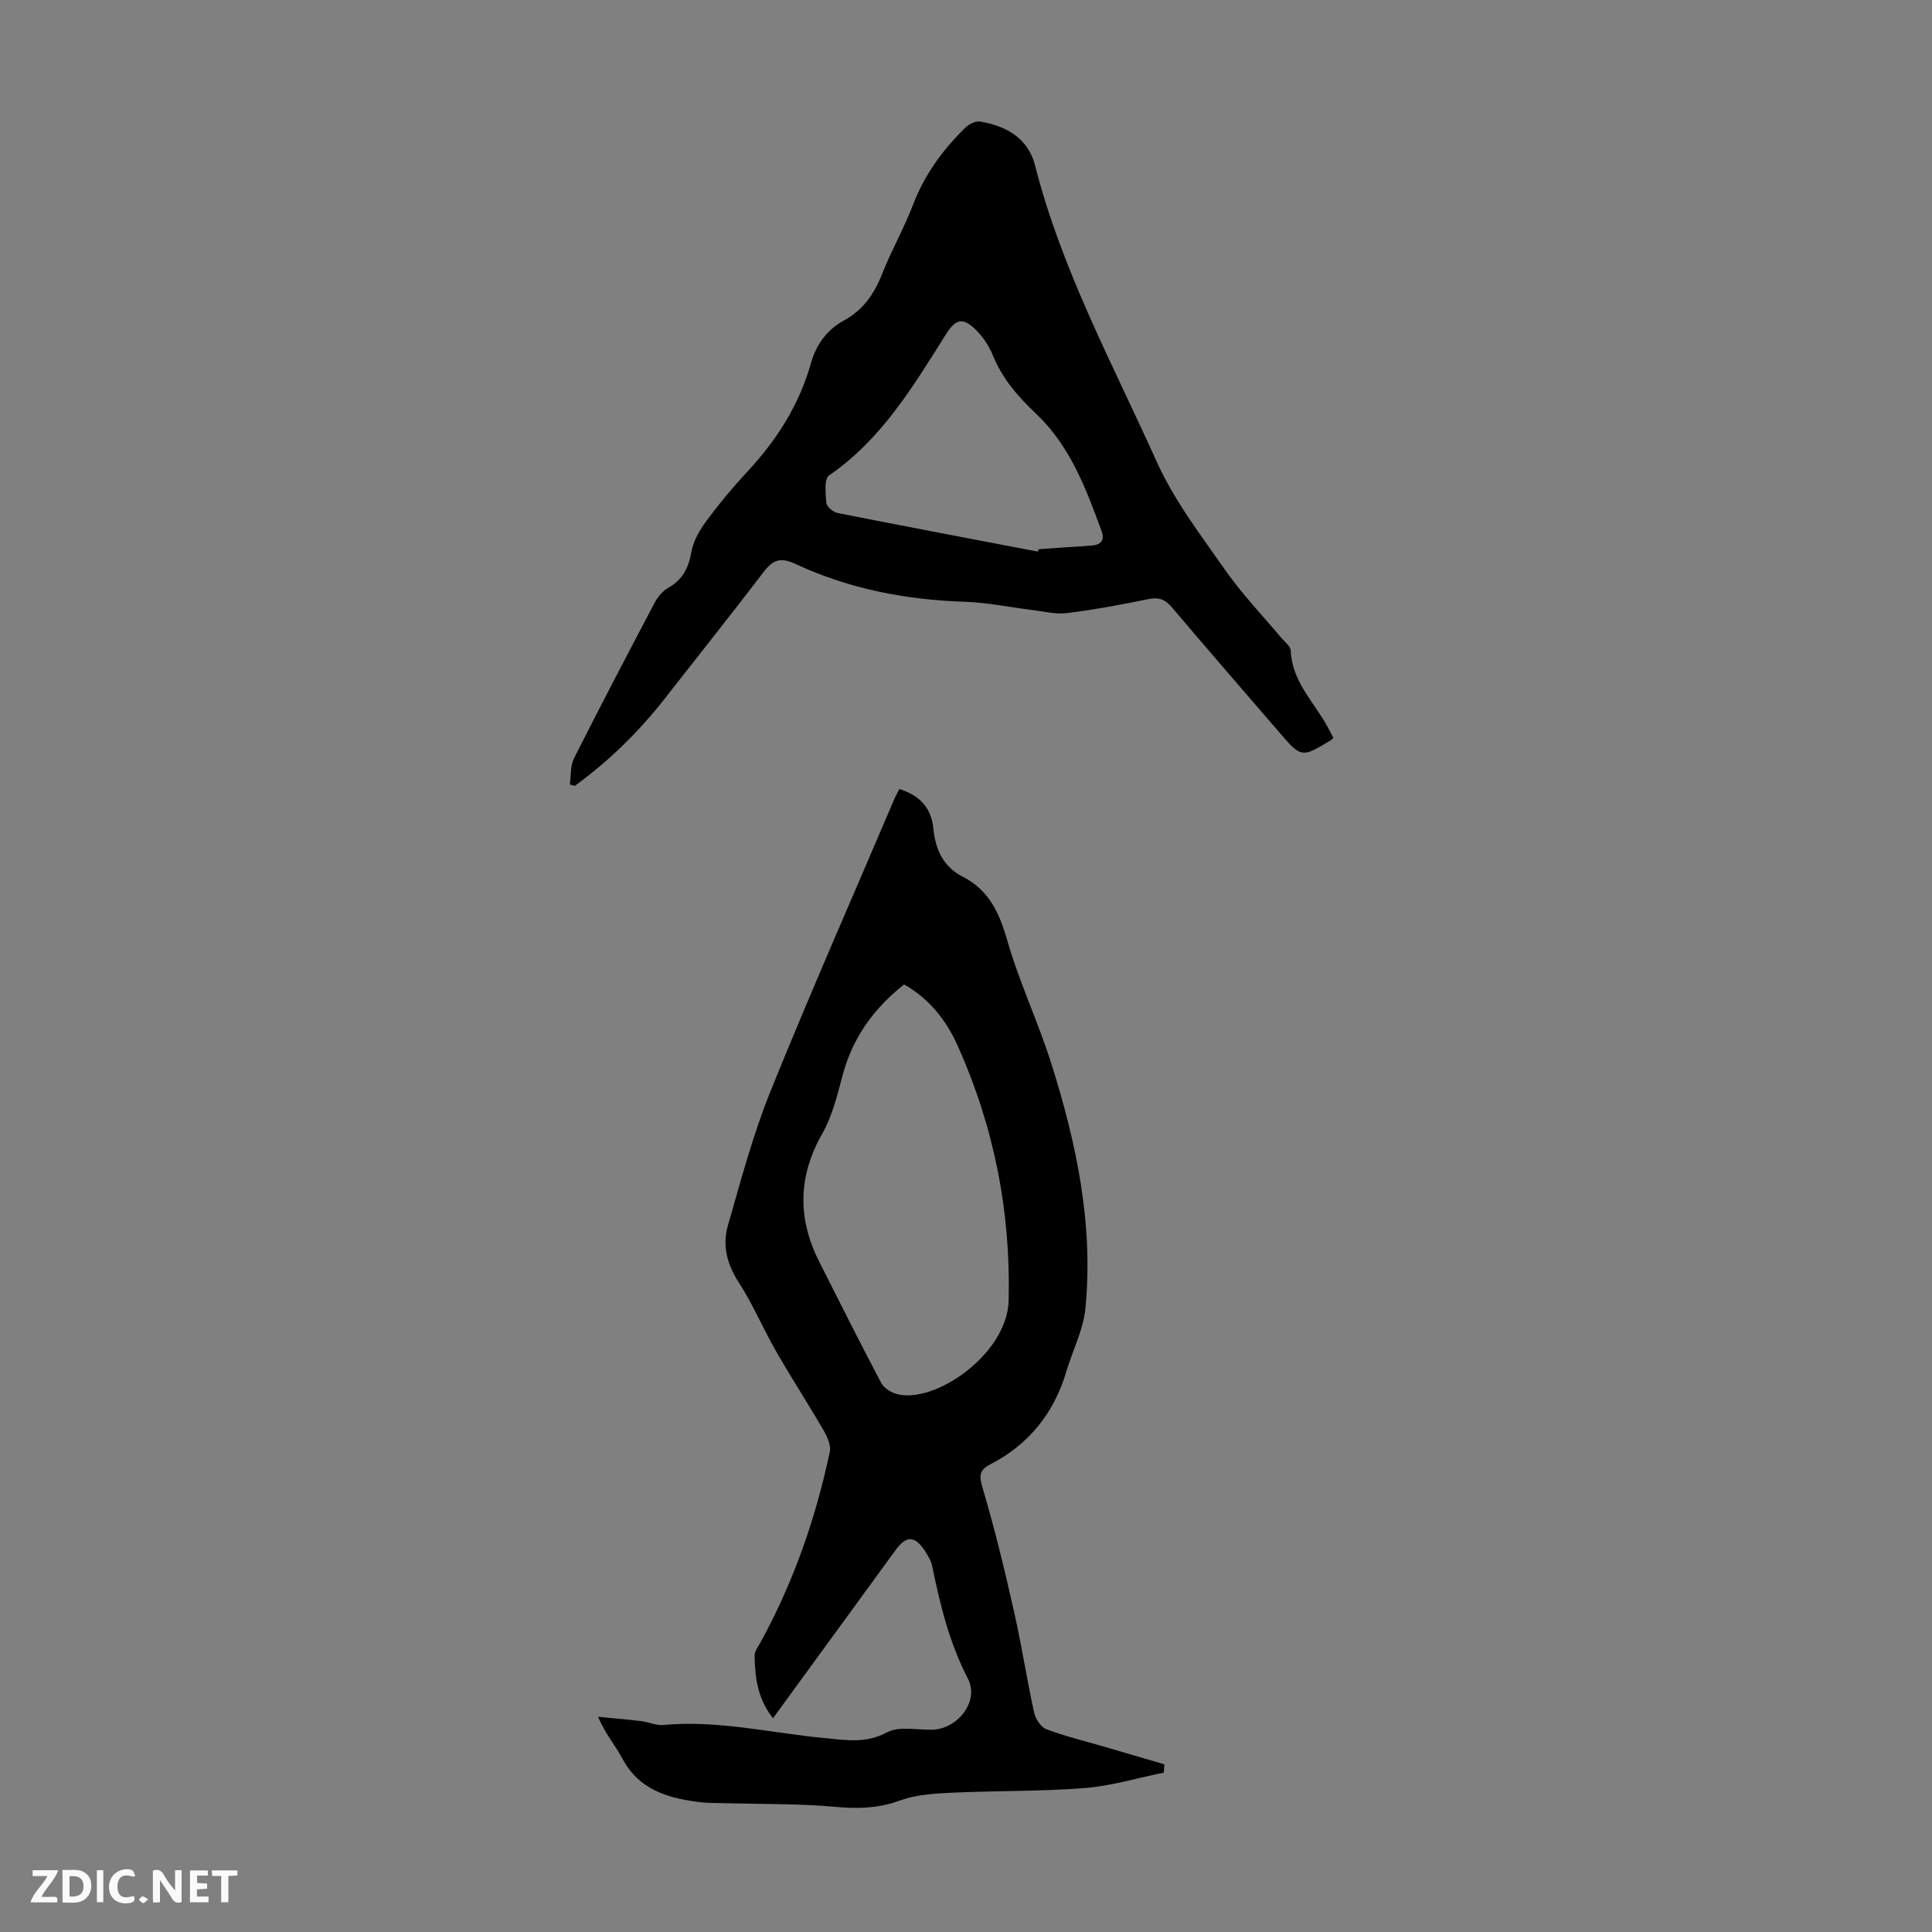
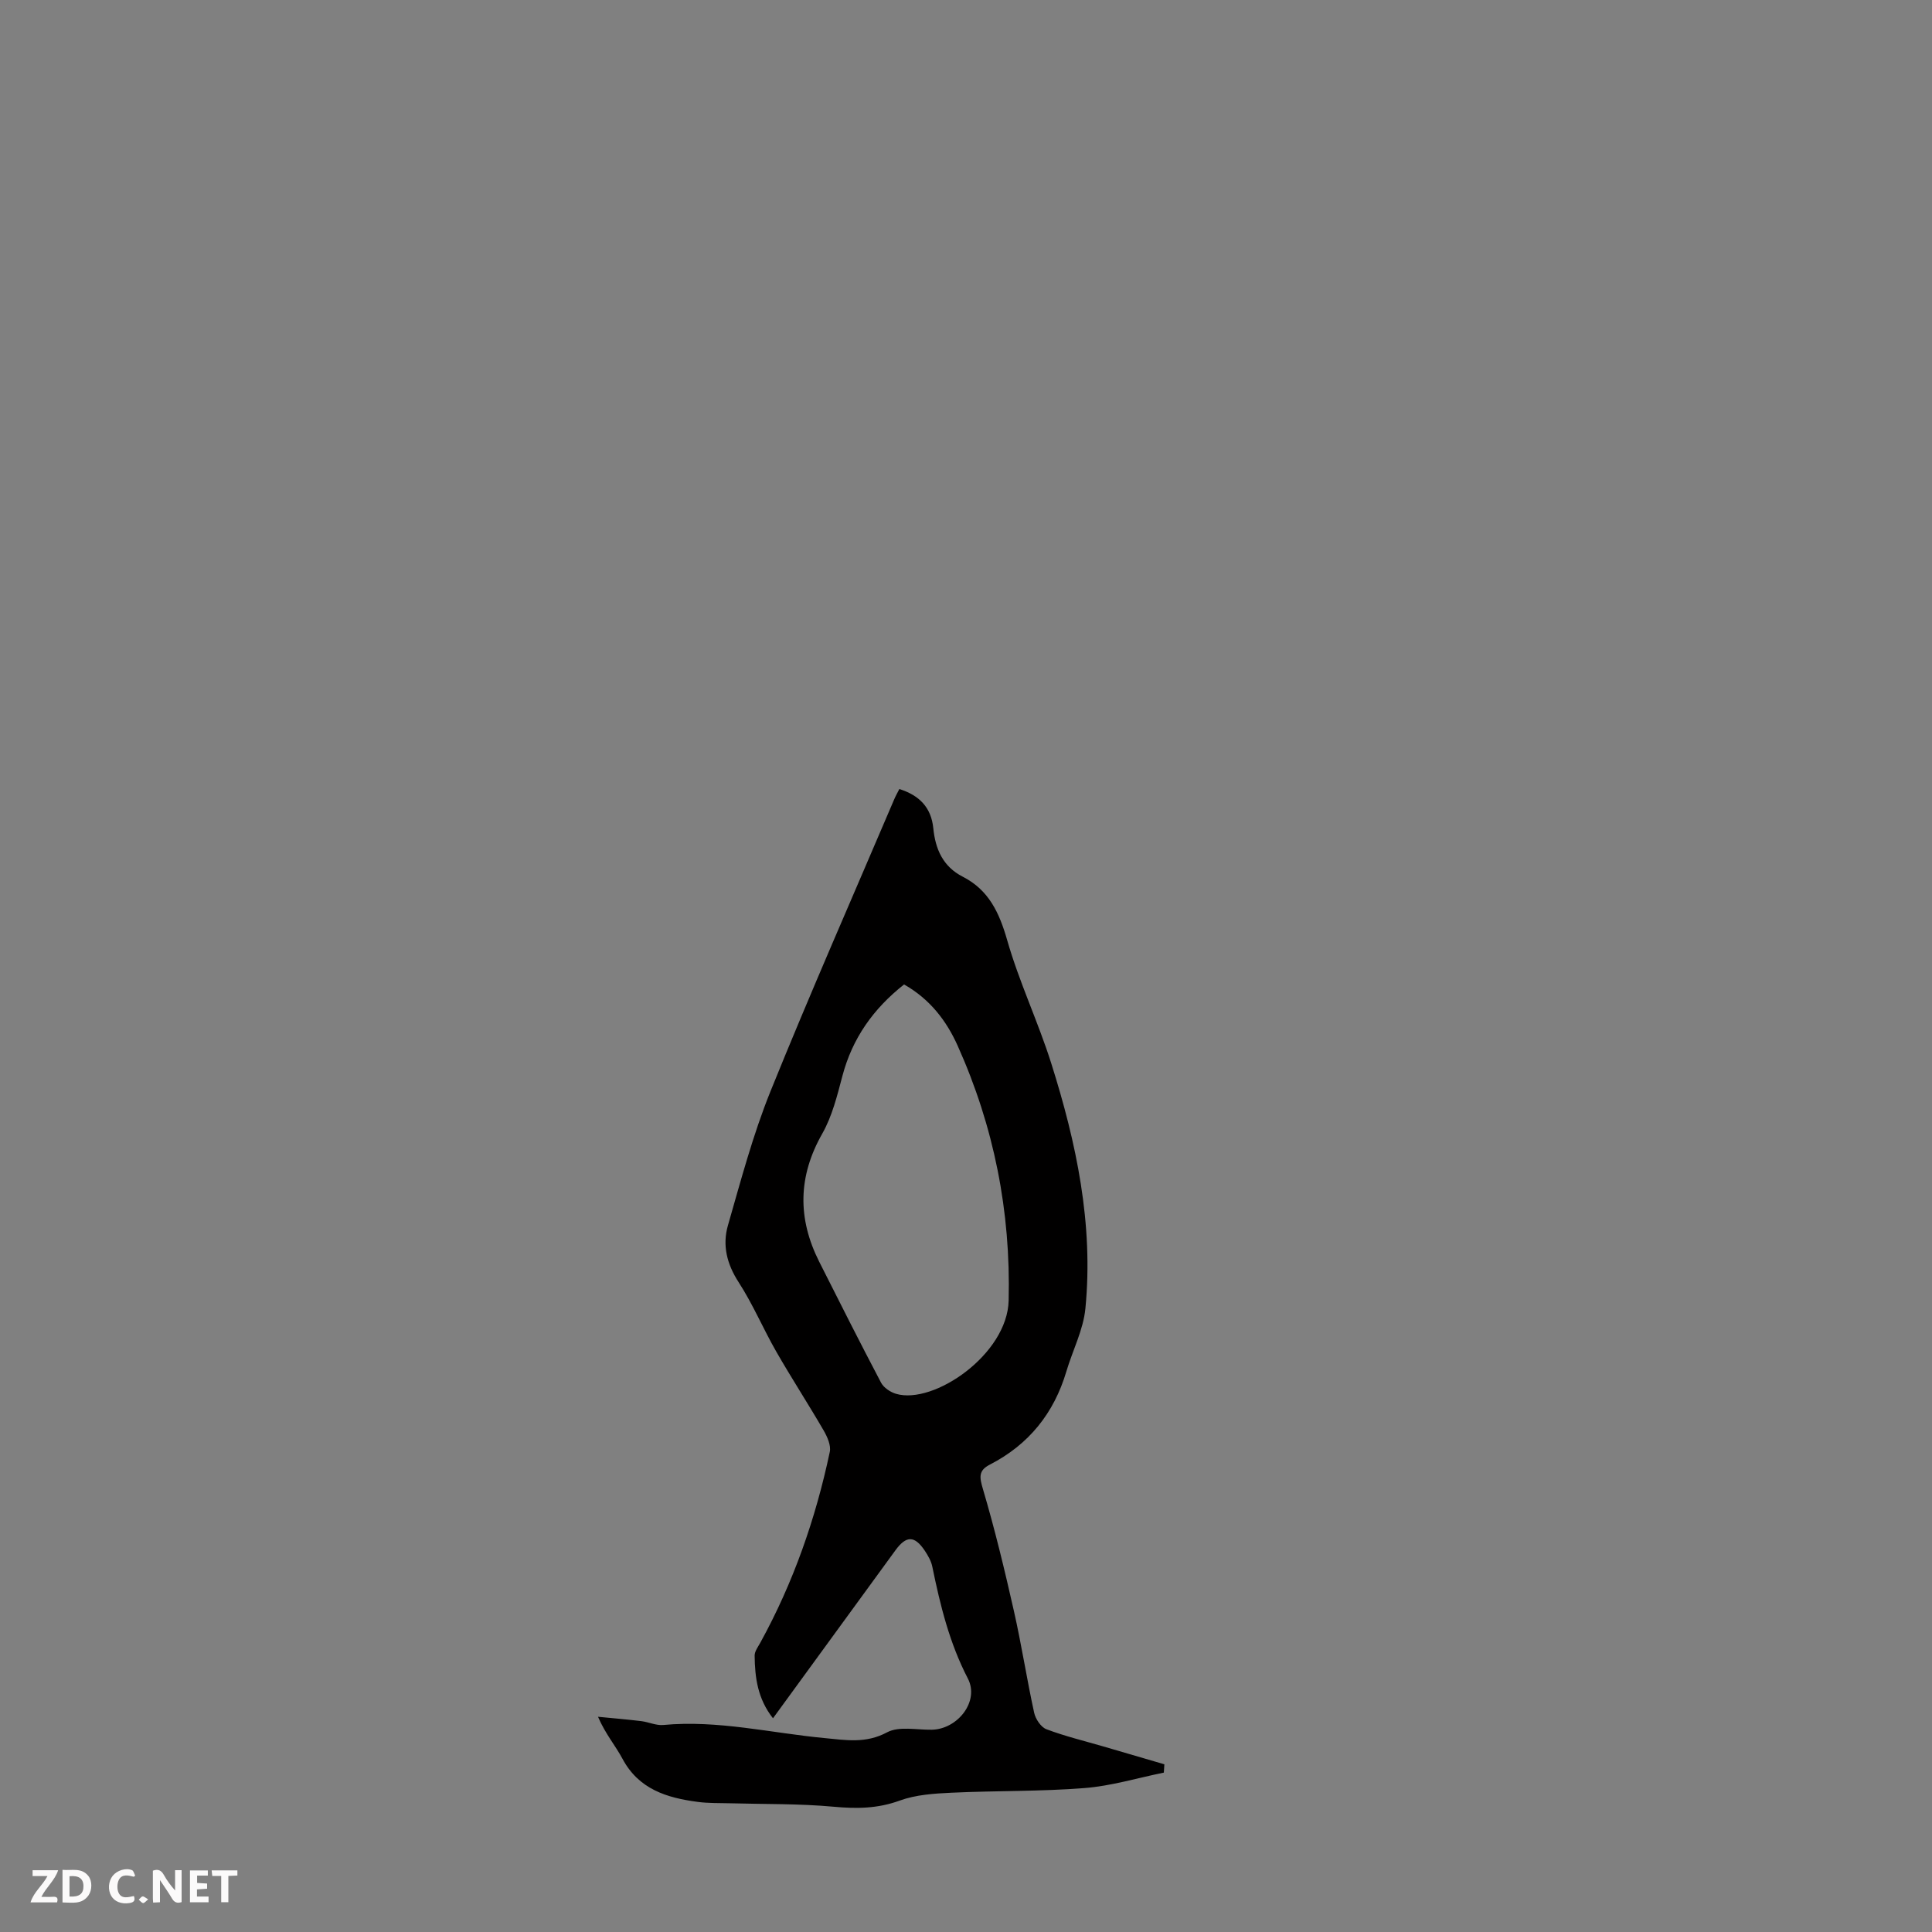
<svg xmlns="http://www.w3.org/2000/svg" enable-background="new 0 0 400 400" viewBox="0 0 400 400">
  <rect x="0" y="0" width="400" height="400" fill="#808080" stroke="none" />
  <g fill="#fbfafa">
    <path d="m37.59 393.81c-.92.31-1.52.05-2-.78-.7-1.2-1.52-2.34-2.47-3.78v4.59c-.55.03-.95.05-1.41.07-.03-.37-.06-.64-.06-.91 0-1.91 0-3.81 0-5.7 1.13-.41 1.77-.03 2.29.91.62 1.11 1.38 2.14 2.31 3.19v-4.2h1.35v6.61z" />
    <path d="m12.94 393.88v-6.75c1.9.19 3.93-.54 5.37 1.29.8 1.01.78 2.88.03 3.97-1.37 1.97-3.4 1.51-5.4 1.49m1.45-1.22c2.04.12 2.92-.58 2.89-2.21-.03-1.51-.98-2.19-2.89-2z" />
    <path d="m11.81 393.87h-5.49c.68-2.18 2.47-3.48 3.51-5.45h-3.08v-1.21h5.29c-.71 2.13-2.44 3.48-3.47 5.51.86 0 1.63.04 2.39-.01.79-.05 1.14.21.85 1.16" />
    <path d="m39.33 393.86v-6.61h3.7v1.07h-2.22v1.52c.68.04 1.34.09 2.07.13v1.07c-.72.05-1.38.09-2.1.14v1.48h2.4v1.19h-3.85z" />
    <path d="m27.71 388.56c-1.15-.3-2.46-.61-3.1.64-.37.73-.41 1.93-.06 2.67.63 1.35 1.99.93 3.17.68.35.94-.01 1.32-.93 1.46-1.62.25-3.05-.27-3.76-1.48-.73-1.24-.6-3.03.31-4.17.88-1.11 2.71-1.7 4-1.16.32.13.44.74.65 1.12-.1.08-.19.16-.28.24" />
    <path d="m49.15 387.24v1.07c-.59.02-1.17.05-1.87.08v5.44h-1.48v-5.44h-1.85c-.05-.4-.08-.73-.13-1.15z" />
-     <path d="m20.06 387.21h1.33v6.62h-1.33z" />
    <path d="m30.68 393.25c-.49.38-.8.79-1.05.76-.32-.05-.6-.45-.9-.7.26-.24.51-.64.8-.67.29-.04.62.3 1.15.61" />
  </g>
  <path d="m160.04 355.75c-3.19-4.04-3.75-8.46-3.8-12.97-.01-.89.7-1.81 1.17-2.67 6.84-12.43 11.46-25.68 14.39-39.52.28-1.34-.52-3.13-1.28-4.44-3.18-5.48-6.64-10.8-9.79-16.29-2.72-4.74-4.85-9.83-7.81-14.4-2.44-3.77-3.39-7.66-2.21-11.75 2.68-9.32 5.18-18.77 8.8-27.74 8.21-20.31 17.05-40.36 25.64-60.51.3-.7.68-1.37 1.05-2.1 4.13 1.3 6.6 3.81 7.03 8.12s1.98 7.93 6.11 10.04c5.36 2.74 7.55 7.42 9.18 13.11 2.47 8.65 6.39 16.87 9.11 25.46 5.23 16.51 8.79 33.37 7.09 50.82-.43 4.43-2.65 8.67-3.94 13.03-2.57 8.67-7.79 15.15-15.84 19.29-2.4 1.23-2.16 2.62-1.43 5.08 2.46 8.32 4.5 16.77 6.41 25.24 1.58 6.98 2.66 14.06 4.19 21.05.28 1.3 1.4 2.99 2.54 3.42 3.84 1.45 7.86 2.42 11.81 3.57 4.21 1.23 8.41 2.46 12.61 3.69-.04.57-.08 1.15-.11 1.72-5.47 1.11-10.9 2.77-16.43 3.2-9.13.72-18.33.53-27.49.96-3.62.17-7.41.41-10.76 1.63-4.59 1.68-8.98 1.71-13.73 1.27-7.1-.65-14.27-.51-21.42-.71-2.24-.06-4.49.01-6.7-.29-6.37-.84-12.18-2.61-15.55-8.92-1.45-2.72-3.53-5.12-5.07-8.7 2.98.29 5.97.54 8.95.9 1.54.19 3.09.94 4.57.8 11.29-1.06 22.27 1.66 33.37 2.71 4.43.42 8.55 1.17 12.96-1.19 2.47-1.32 6.12-.49 9.24-.54 5.37-.09 9.93-5.88 7.49-10.59-3.83-7.38-5.73-15.2-7.37-23.19-.24-1.17-.9-2.3-1.57-3.31-2.11-3.13-3.82-3.13-6.06-.06-8.37 11.48-16.73 22.96-25.35 34.78zm27.14-151.93c-6.39 5.04-10.72 11.17-12.77 18.95-1.08 4.08-2.12 8.33-4.17 11.94-5.04 8.86-5.13 17.57-.64 26.5 4.22 8.38 8.44 16.75 12.81 25.05.55 1.05 1.93 1.97 3.12 2.32 7.78 2.29 23.03-8.15 23.3-19.31.45-18.47-3.04-36.01-10.56-52.77-2.31-5.15-5.71-9.62-11.09-12.68z" fill="#010000" />
-   <path d="m276.05 152.74c-.18.23-.23.34-.32.39-6.29 3.84-6.28 3.83-10.99-1.65-7.37-8.57-14.8-17.09-22.1-25.73-1.42-1.68-2.73-2.15-4.88-1.71-5.58 1.15-11.2 2.19-16.85 2.89-2.35.29-4.83-.34-7.23-.64-4.63-.56-9.24-1.55-13.88-1.7-12.23-.39-24.02-2.66-35.1-7.83-3.13-1.46-4.68-.85-6.59 1.65-6.72 8.8-13.63 17.46-20.45 26.19-5.39 6.91-11.59 12.96-18.66 18.11-.34-.1-.69-.19-1.03-.29.27-1.82.08-3.86.87-5.41 5.43-10.78 11.03-21.48 16.66-32.15.64-1.22 1.65-2.48 2.82-3.14 3.01-1.68 4.24-4.13 4.83-7.46.4-2.27 1.72-4.53 3.12-6.43 2.59-3.51 5.39-6.88 8.36-10.07 6.13-6.56 10.82-13.85 13.28-22.61 1.03-3.68 3.24-6.86 6.8-8.79 3.92-2.12 6.26-5.43 7.88-9.56 1.92-4.88 4.56-9.48 6.43-14.38 2.37-6.21 6.13-11.38 10.8-15.95.76-.74 2.13-1.46 3.07-1.31 5.43.89 9.97 3.46 11.4 9.06 5.5 21.64 16.11 41.18 25.17 61.32 3.63 8.07 9.2 15.33 14.32 22.64 3.44 4.91 7.65 9.27 11.51 13.89.71.84 1.9 1.72 1.94 2.61.24 6.41 4.82 10.65 7.61 15.77.41.8.83 1.58 1.21 2.29zm-61.2-38.54c.06-.17.13-.33.19-.5 3.67-.25 7.34-.5 11.01-.75 1.88-.13 2.69-1.15 2.05-2.9-3.21-8.83-6.56-17.72-13.52-24.32-3.81-3.61-7.05-7.3-9.03-12.18-.77-1.91-2.02-3.78-3.48-5.23-2.71-2.68-4.2-2.31-6.19.84-6.8 10.79-13.32 21.78-24.22 29.26-1.05.72-.75 3.78-.57 5.71.07.78 1.4 1.9 2.32 2.08 13.81 2.74 27.63 5.35 41.44 7.99z" fill="#010000" />
</svg>